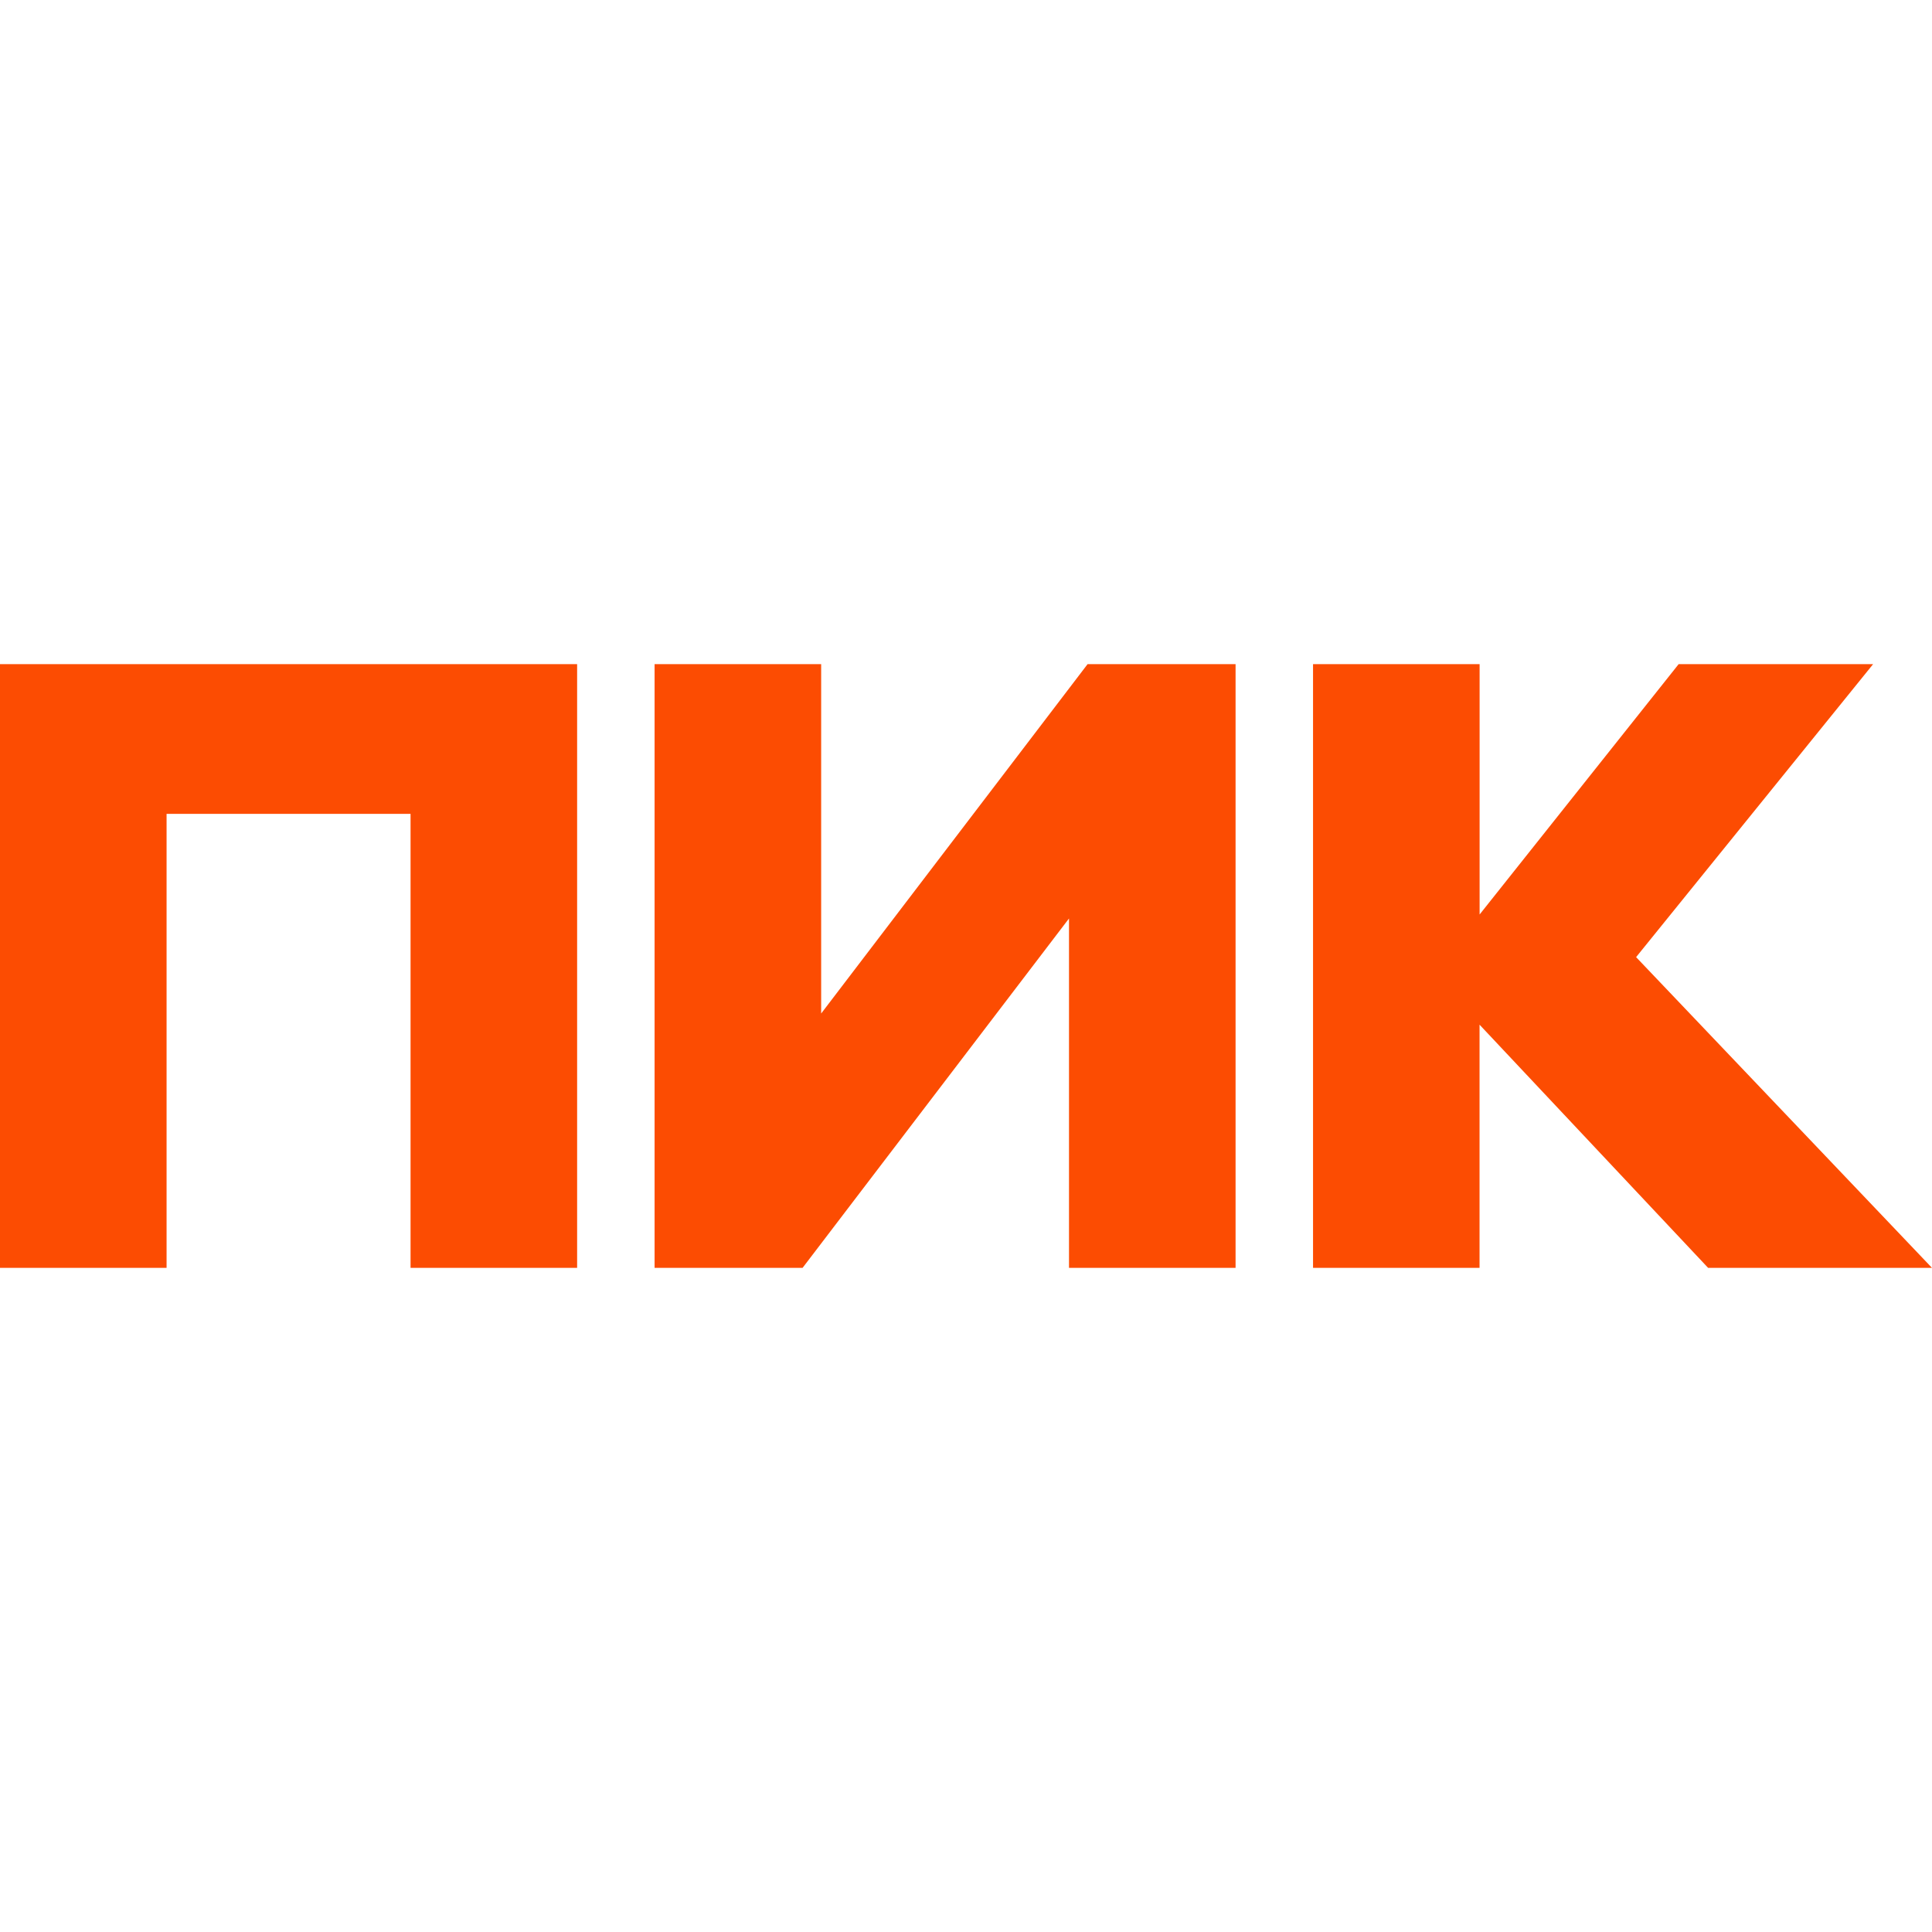
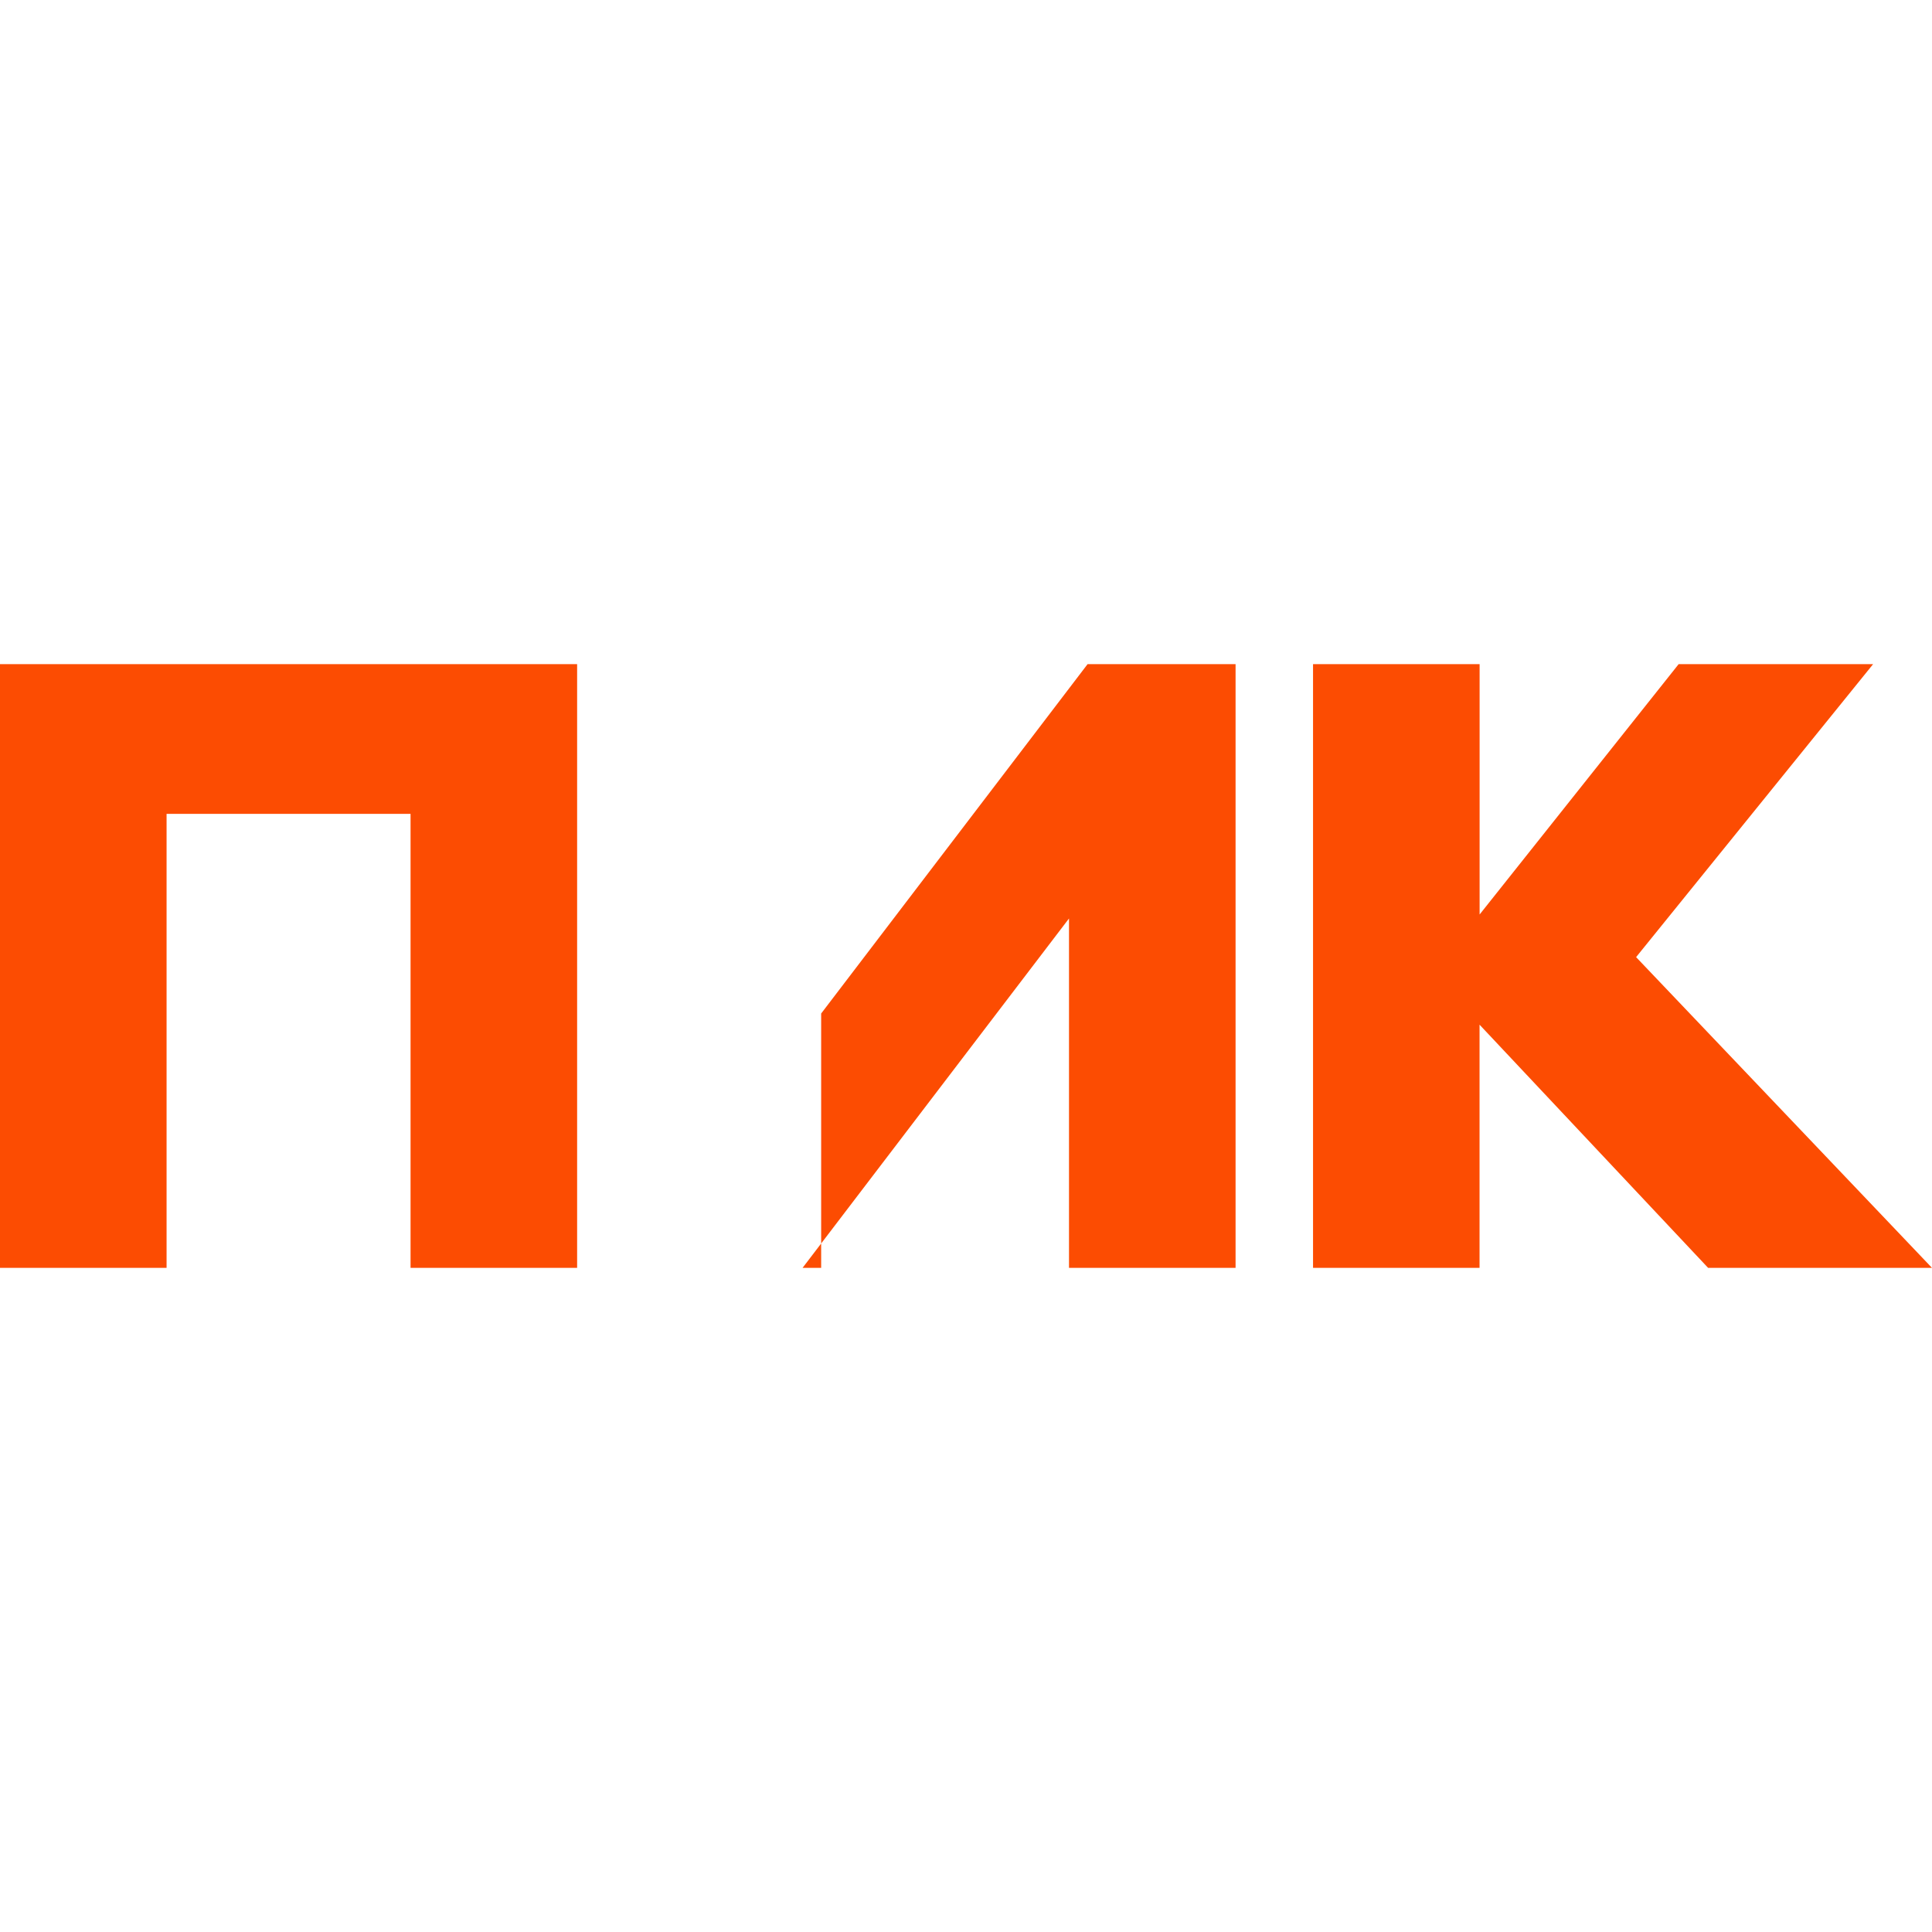
<svg xmlns="http://www.w3.org/2000/svg" width="32" height="32" viewBox="0 0 32 32" fill="none">
-   <path d="M0 21V11H9.559V21H6.8V13.48H2.759V21H0ZM17.706 15.213L13.293 21H10.842V11H13.601V16.787L18.014 11H20.465V21H17.706V15.213ZM24.506 16.973V21H21.748V11H24.507V15.147L27.804 11H31.025L27.099 15.853L32 21H28.292L24.507 16.973H24.506Z" fill="#FC4C02" />
+   <path d="M0 21V11H9.559V21H6.8V13.48H2.759V21H0ZM17.706 15.213L13.293 21H10.842H13.601V16.787L18.014 11H20.465V21H17.706V15.213ZM24.506 16.973V21H21.748V11H24.507V15.147L27.804 11H31.025L27.099 15.853L32 21H28.292L24.507 16.973H24.506Z" fill="#FC4C02" />
</svg>